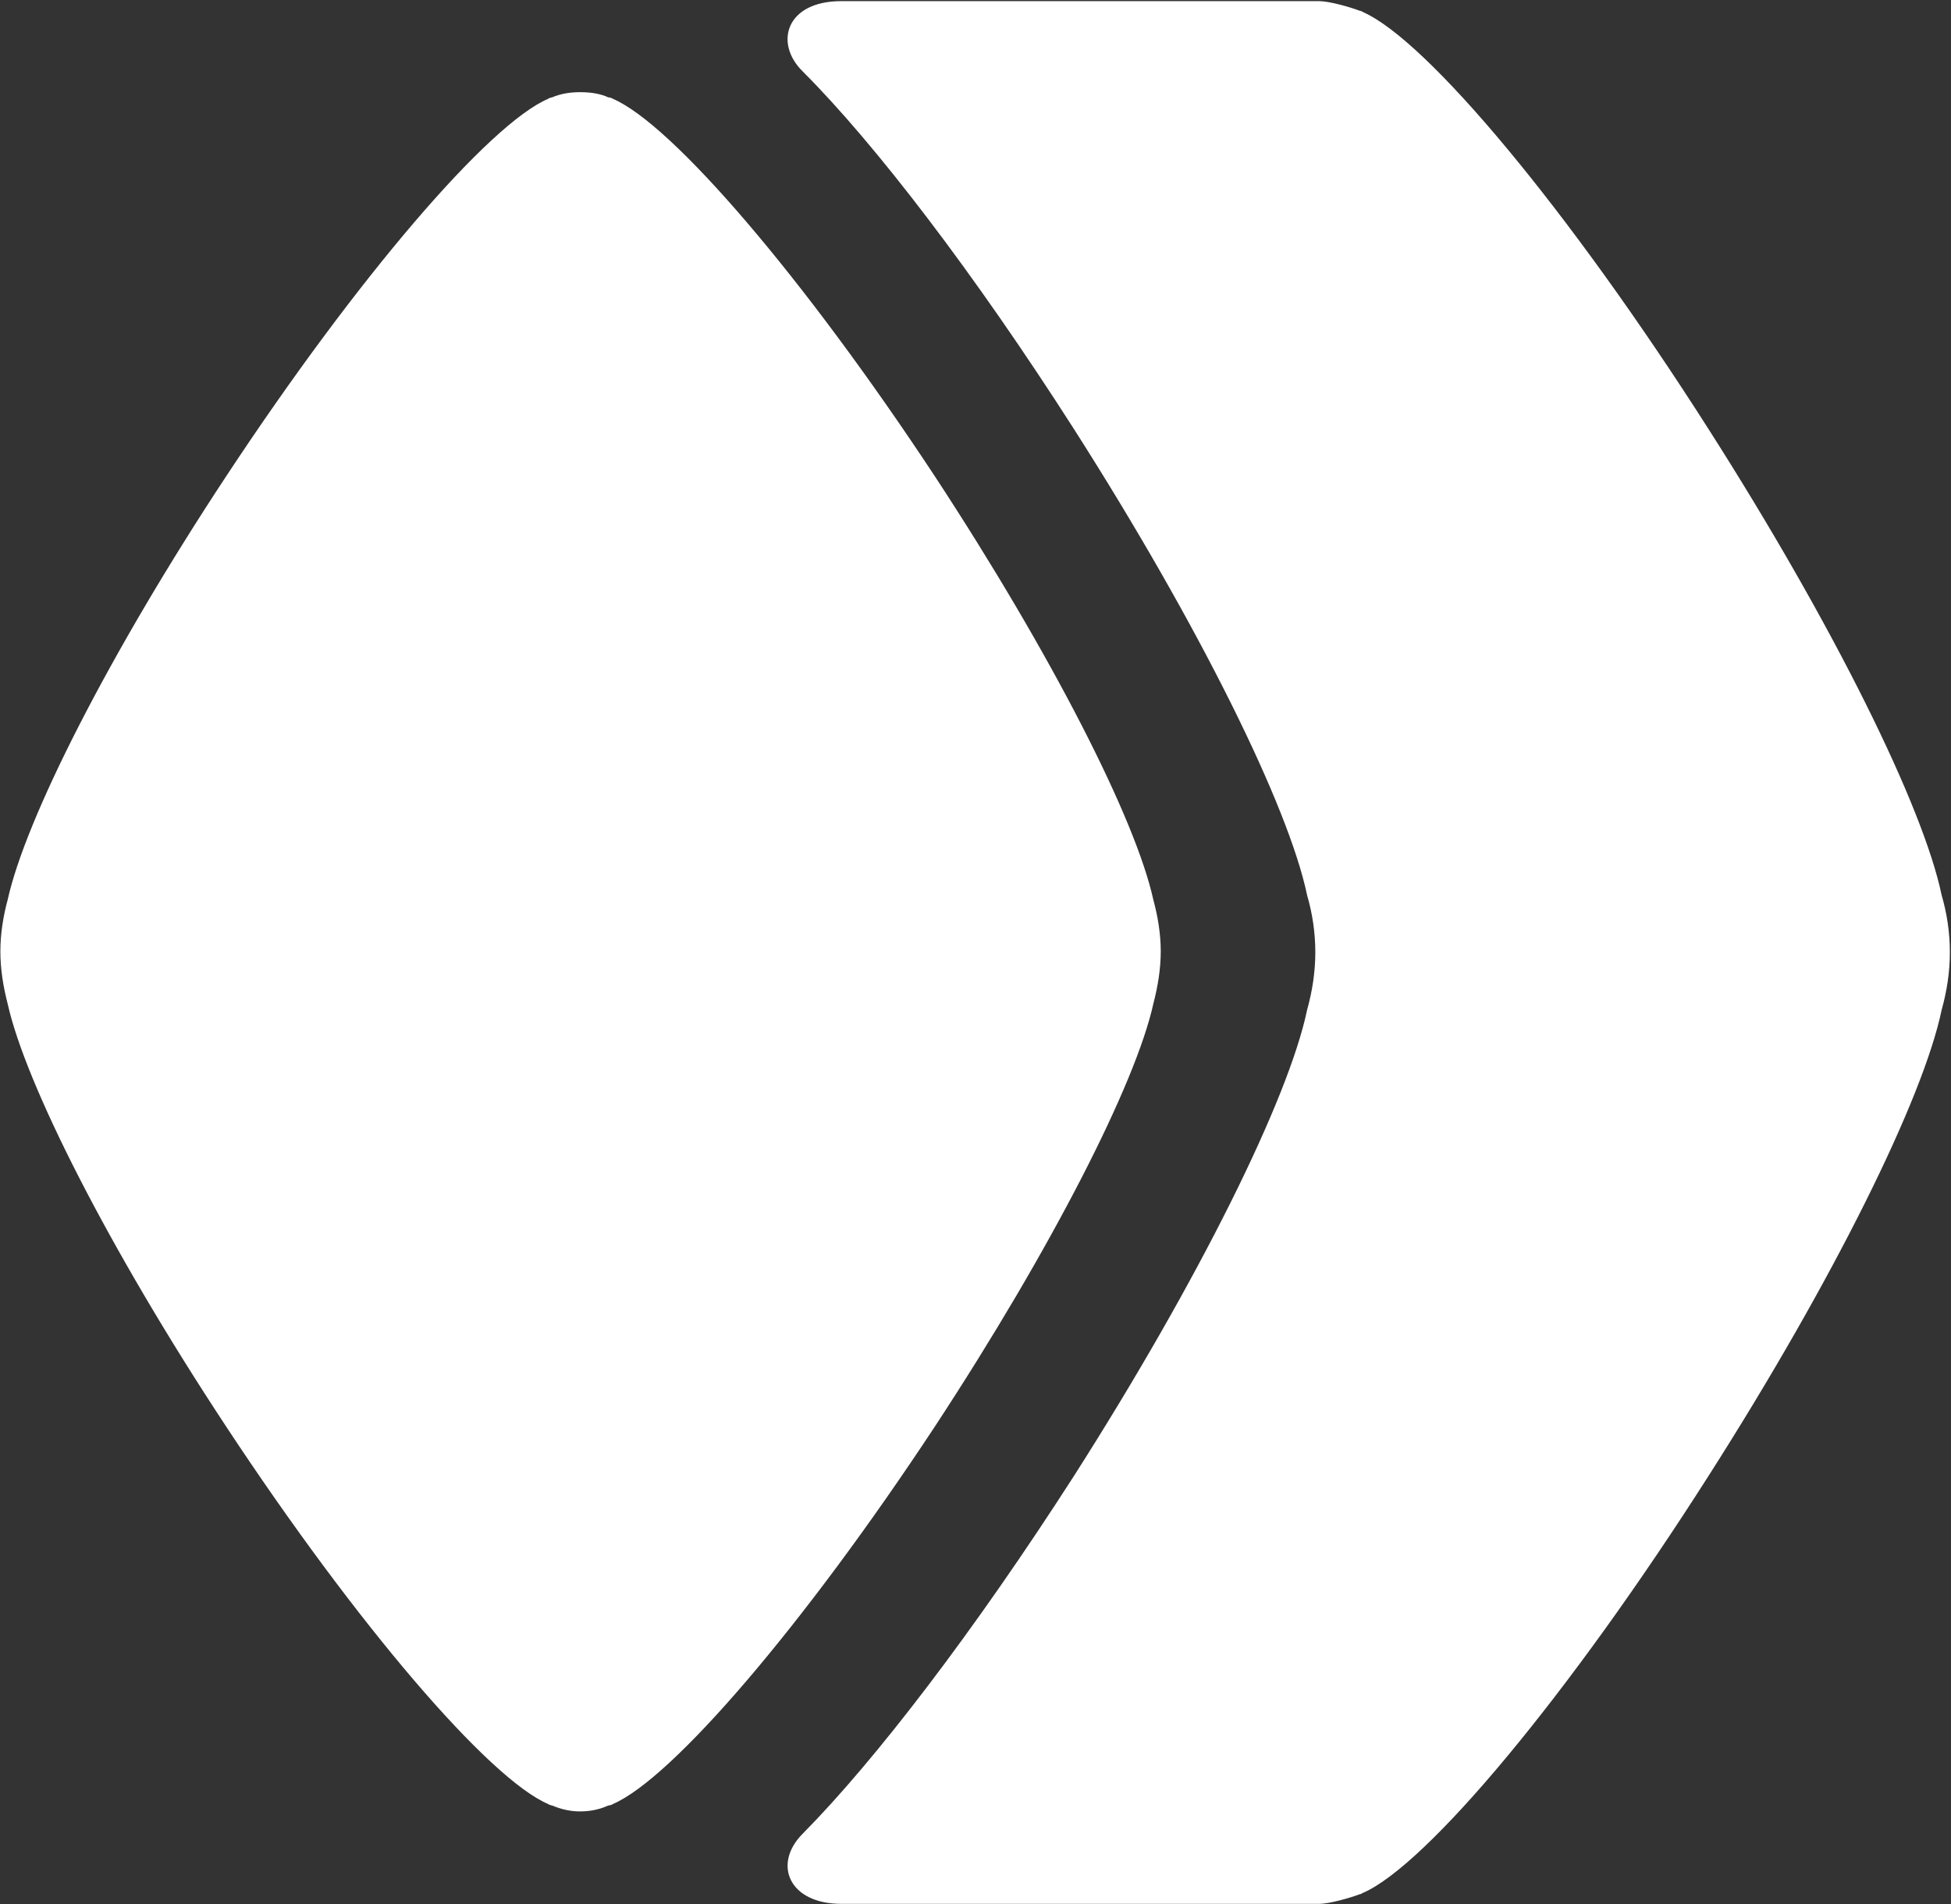
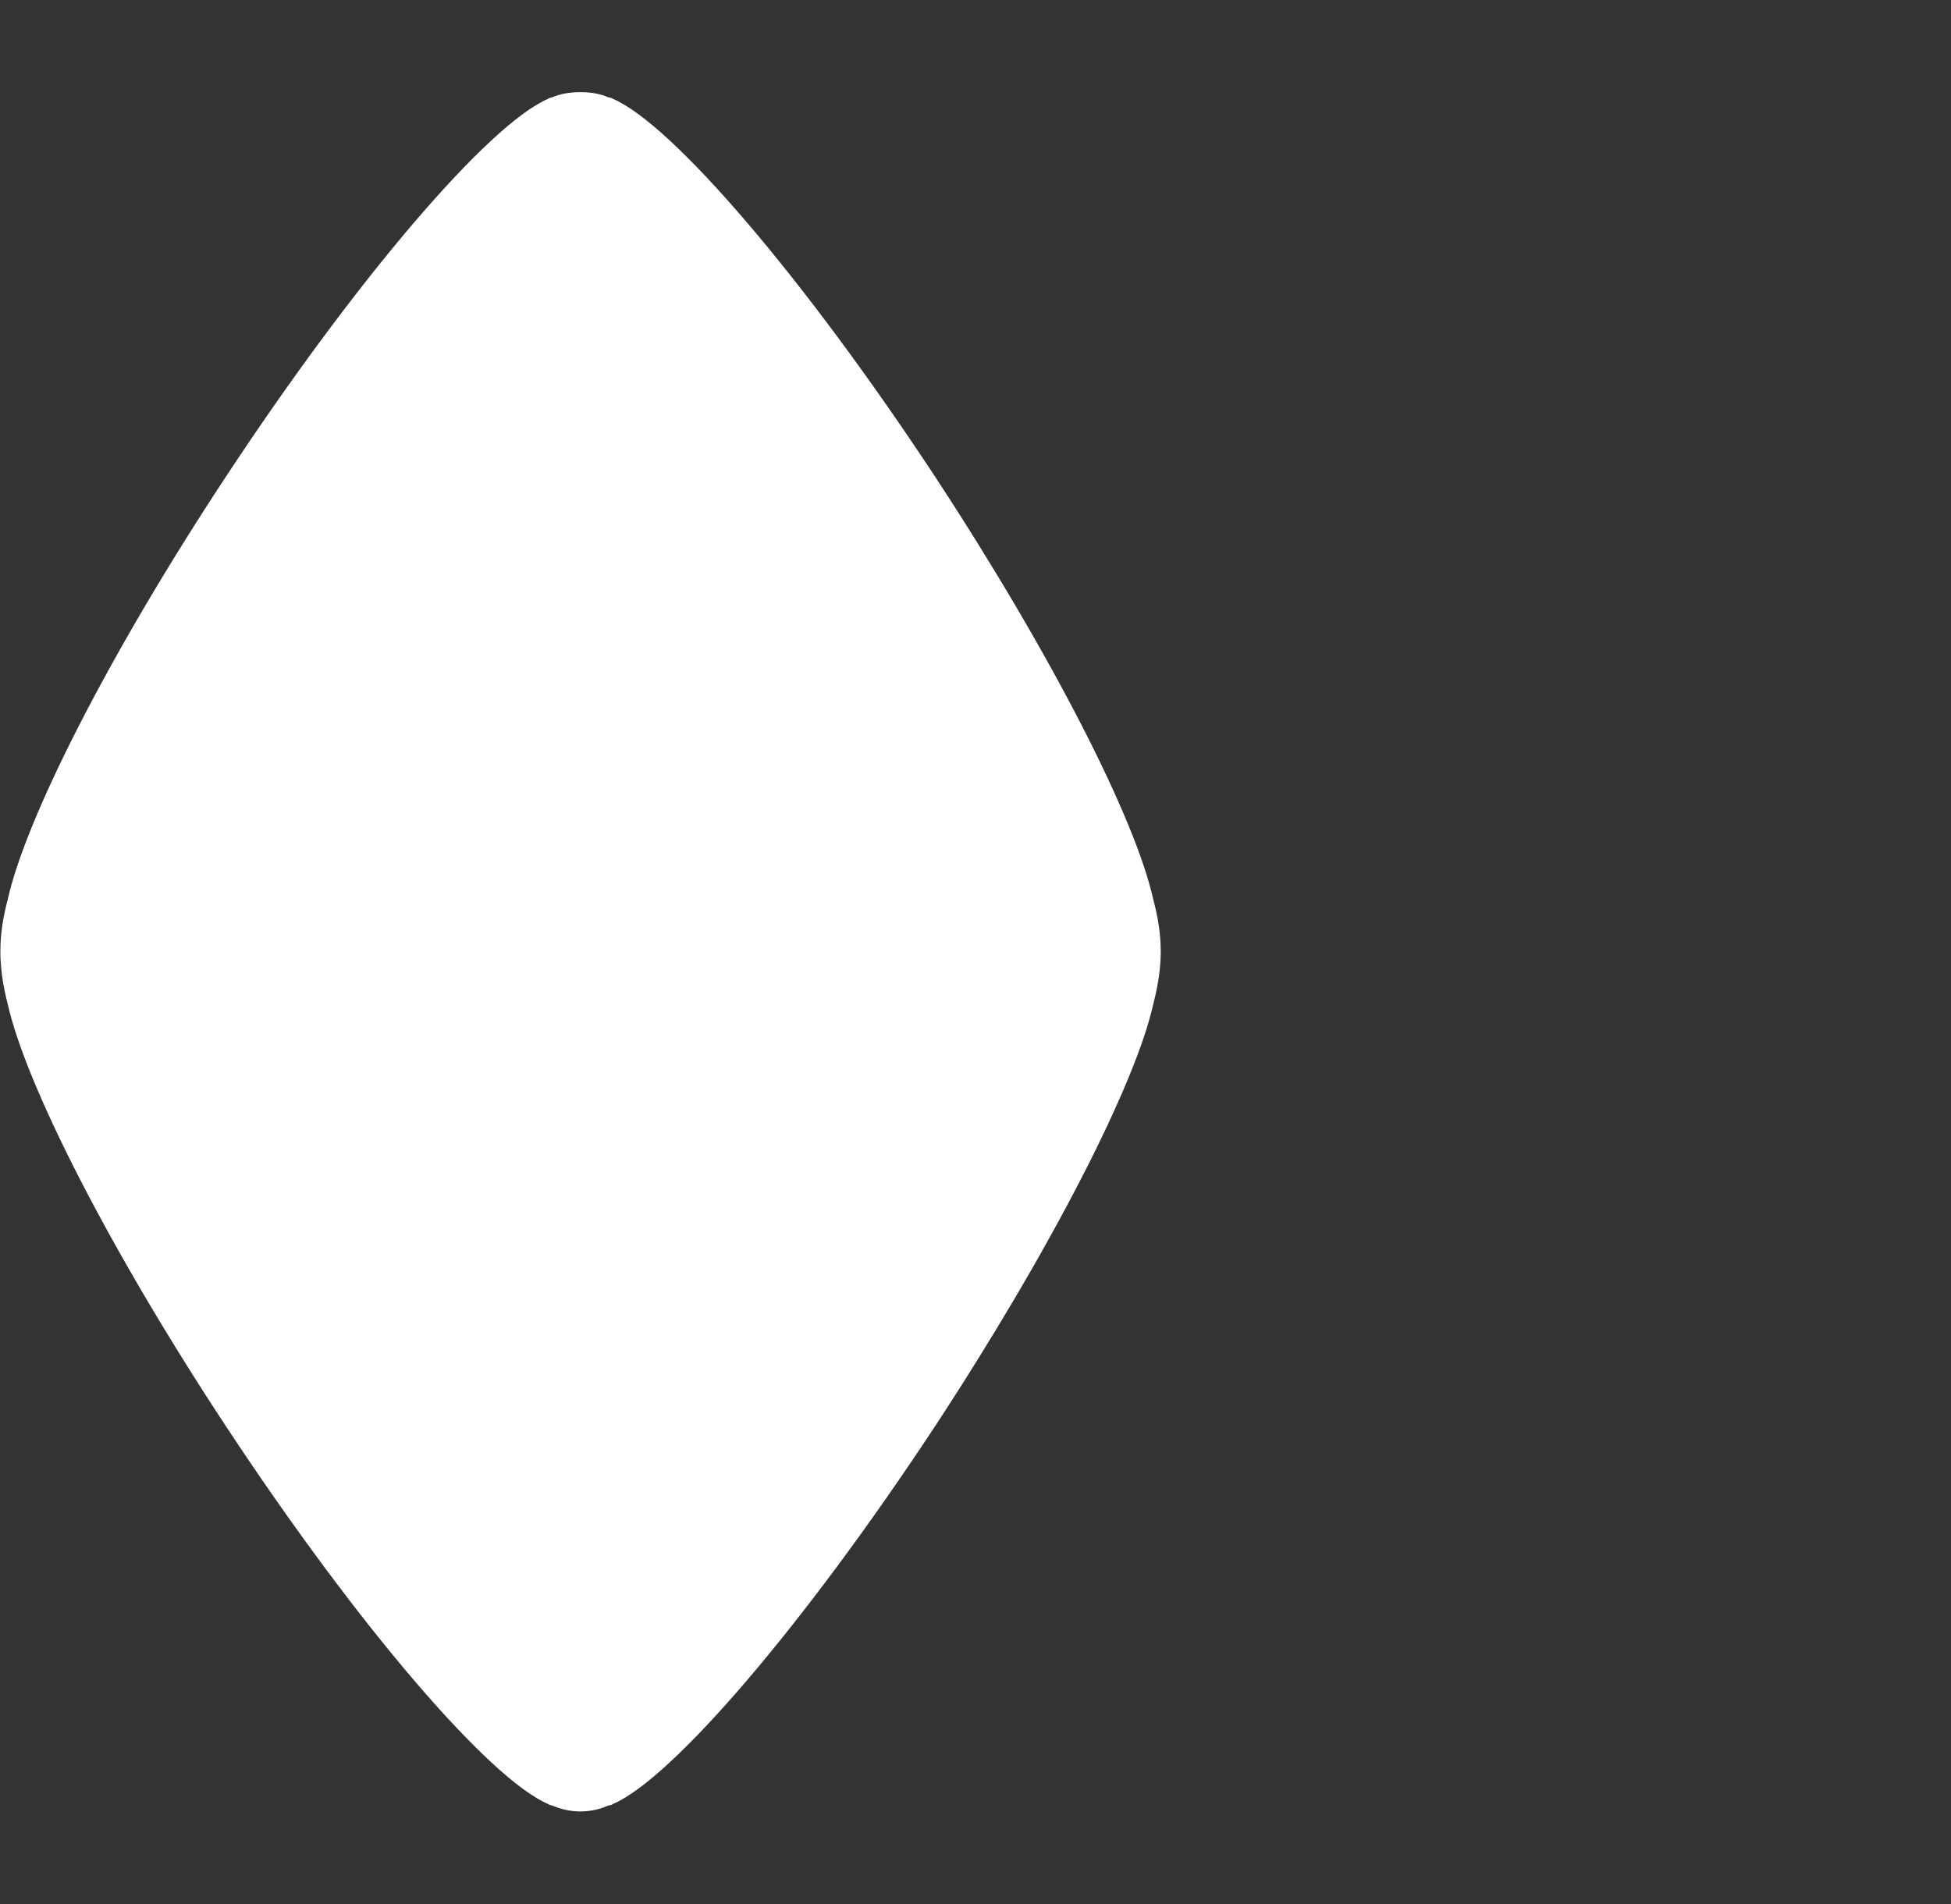
<svg xmlns="http://www.w3.org/2000/svg" version="1.2" viewBox="0 0 1545 1508" width="1545" height="1508">
  <rect x="0" y="0" width="1545" height="1508" fill="#333333" stroke="none" />
  <title>INKAT</title>
  <style>
		.s0 { fill: #ffffff } 
	</style>
  <g id="Layer">
-     <path id="Layer" fill-rule="evenodd" class="s0" d="m635.7 56.6c-22.8-22.3-13.5-55.7 30.5-55.7h378.3c8.2 0 24.6 4.7 32.2 7.6q0.6 0 1.8 0.6 0.6 0 1.1 0.6c50.4 22.3 162.3 155.8 273.5 330.3 99 155.2 169.9 298.7 184.5 369 4.1 14 6.5 29.3 6.5 45.1 0 15.8-2.4 31-6.5 45.7-14.6 70.2-85.5 213.7-184.5 368.9-111.2 174.6-223.1 308.1-273.5 330.3q-0.5 0-1.1 0.6-1.2 0.6-1.8 0.6c-7.6 2.9-24 7.6-32.2 7.6h-378.3c-41.6 0-54.5-31.6-30.5-55.6 57.4-58 135.9-160.5 214.9-283.5 99-155.2 169.9-298.7 184.5-368.9 4.1-14.7 6.5-29.9 6.5-45.7 0-15.8-2.4-31.1-6.5-45.1-14.6-70.3-85.5-213.8-184.5-369-79-123.5-157.5-226-214.9-283.4z" />
    <path id="Layer" fill-rule="evenodd" class="s0" d="m481.7 77.1q1.2 0 2.3 0.5 0.6 0 1.2 0.6c46.9 19.9 151.1 141.2 255.3 299.3 92.6 141.2 158.8 271.2 172.8 335 3.5 12.9 5.9 26.9 5.9 41 0 14.1-2.4 28.1-5.9 41.6-14 63.2-80.2 193.2-172.8 334.4-104.2 158.1-208.4 279.4-255.3 299.3q-0.6 0.6-1.2 0.6-1.1 0.5-2.3 0.5c-6.5 3-14.1 4.7-22.3 4.7-7.6 0-15.2-1.7-22.2-4.7q-0.6 0-1.8-0.5-0.6 0-1.2-0.6c-46.8-19.9-151.1-141.2-255.3-299.3-93.1-141.2-158.7-271.2-172.8-334.4-3.5-13.5-5.8-27.5-5.8-41.6 0-14.1 2.3-28.1 5.8-41 14.1-63.8 79.7-193.8 172.8-335 104.2-158.1 208.5-279.4 255.3-299.3q0.6-0.6 1.2-0.6 1.2-0.5 1.8-0.5c7-3 14.6-4.1 22.2-4.1 8.2 0 15.8 1.1 22.3 4.1z" />
  </g>
</svg>